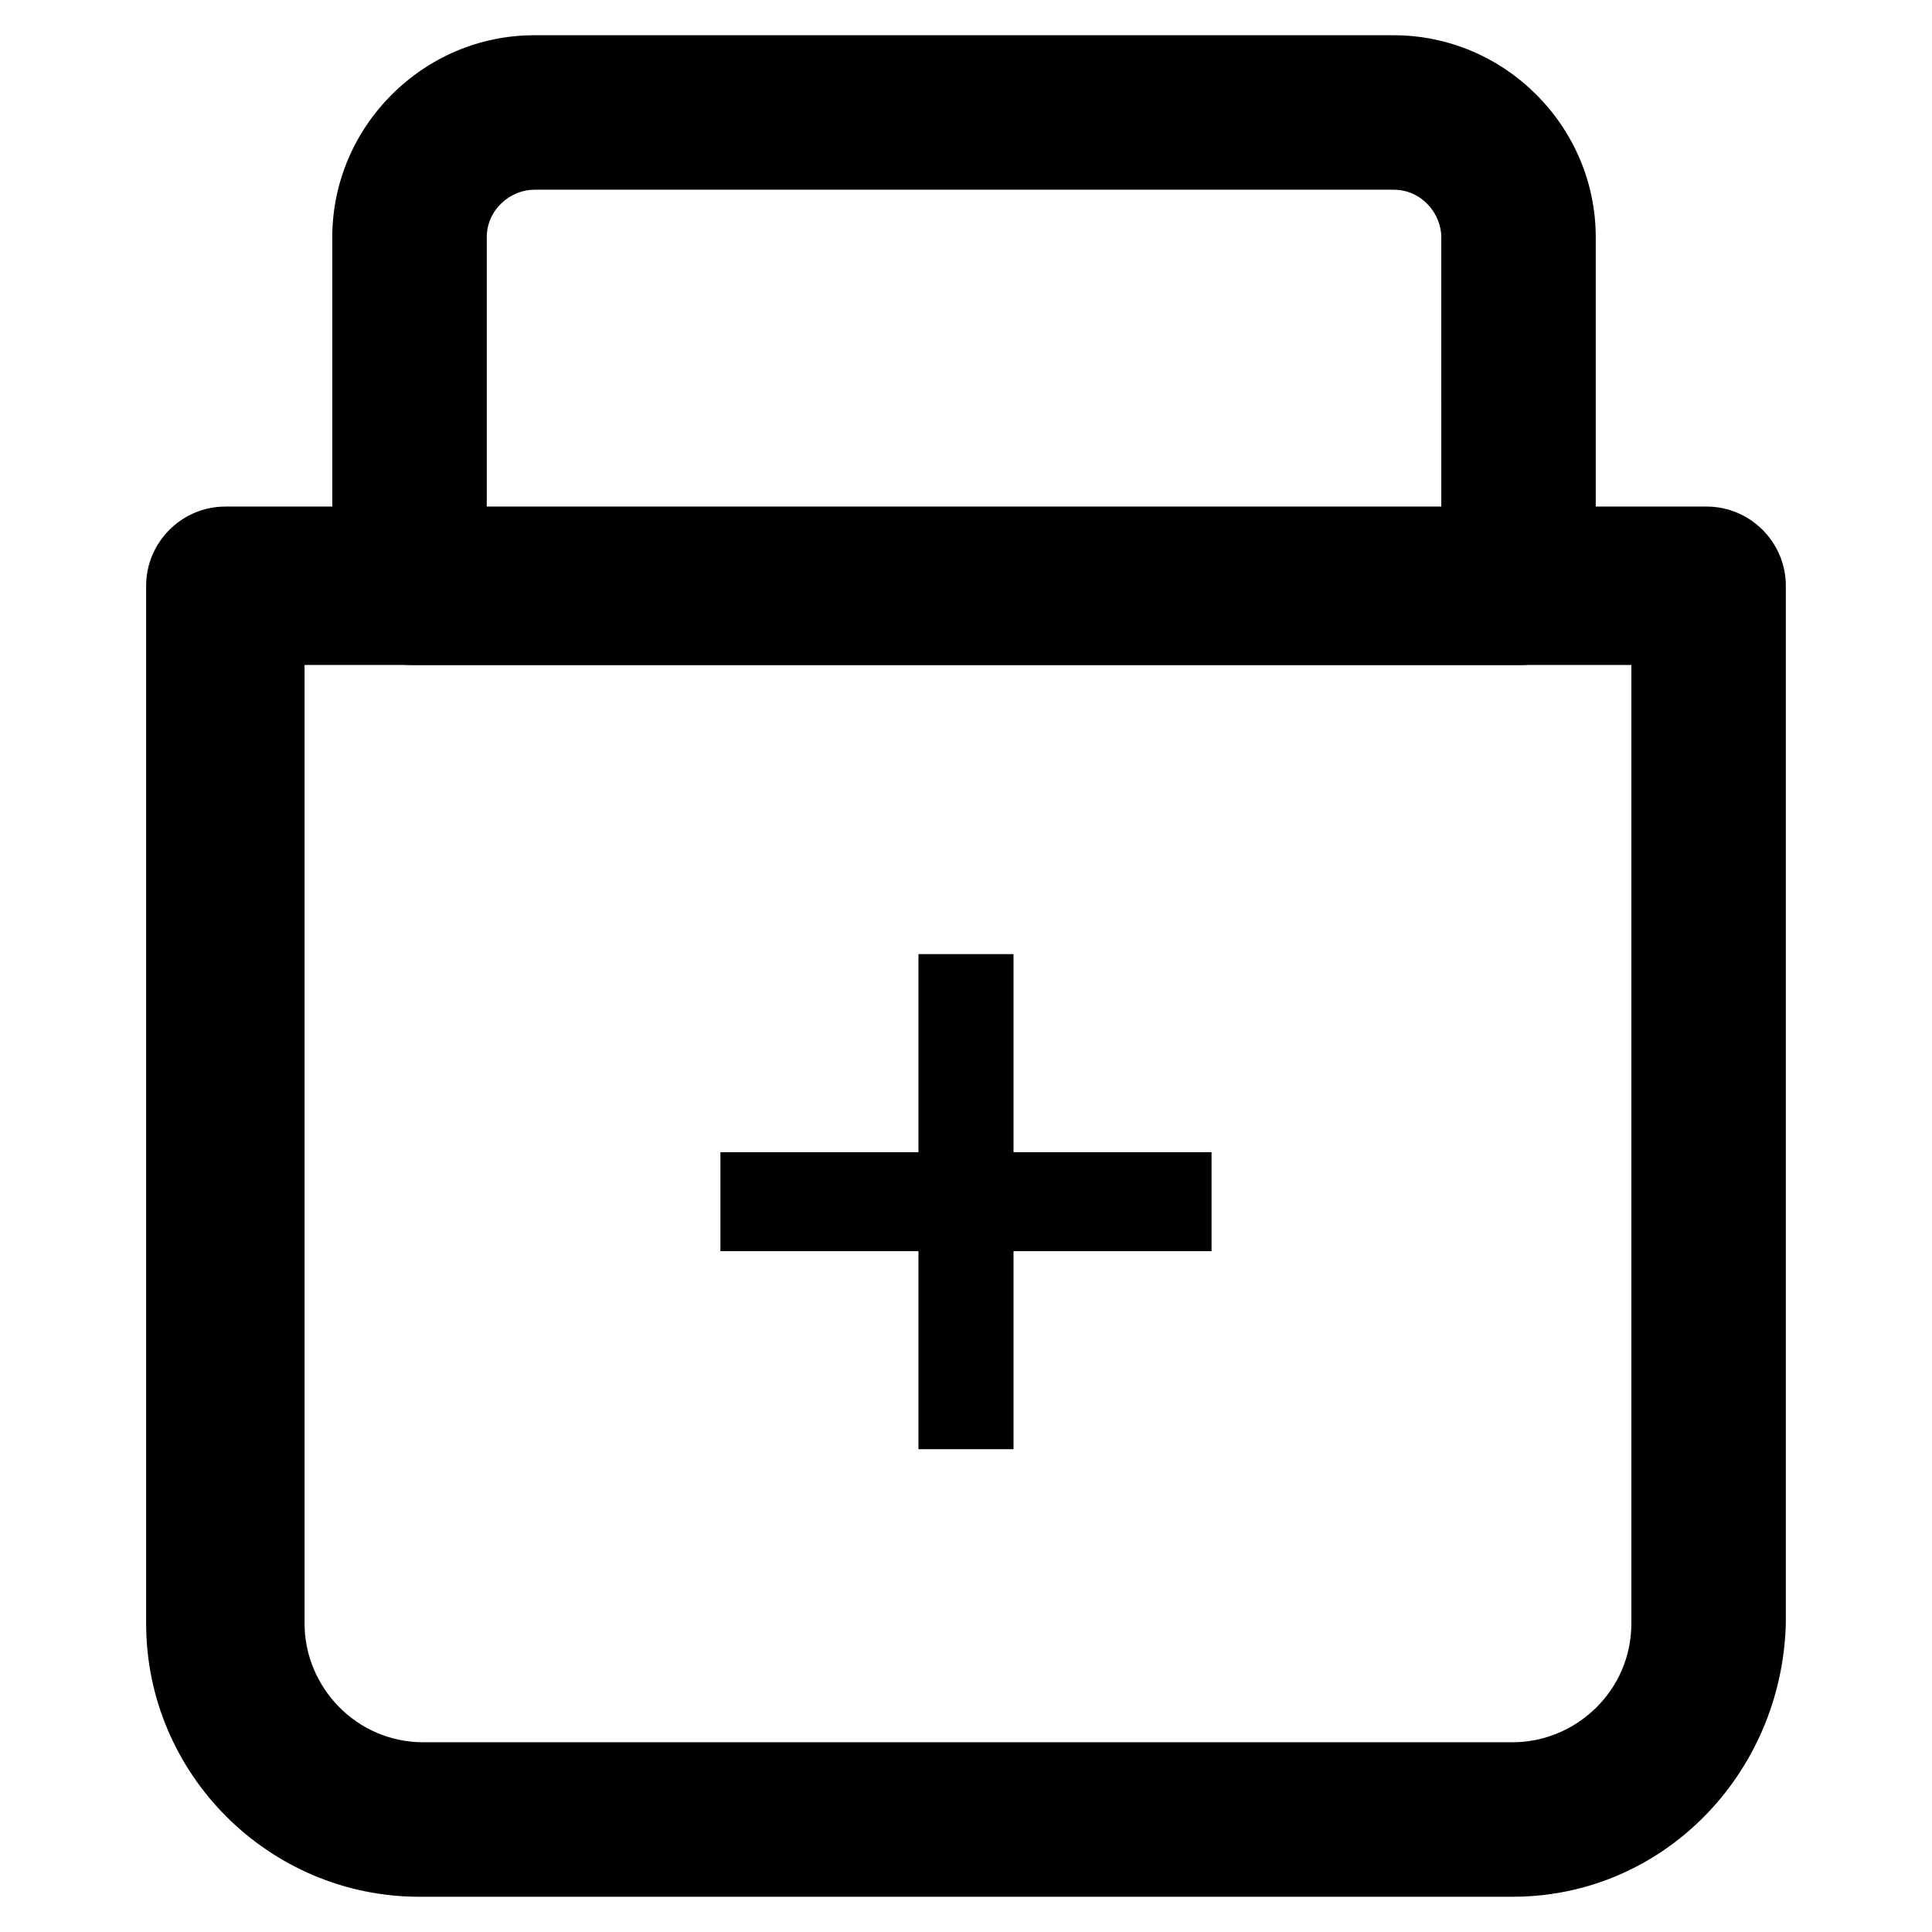
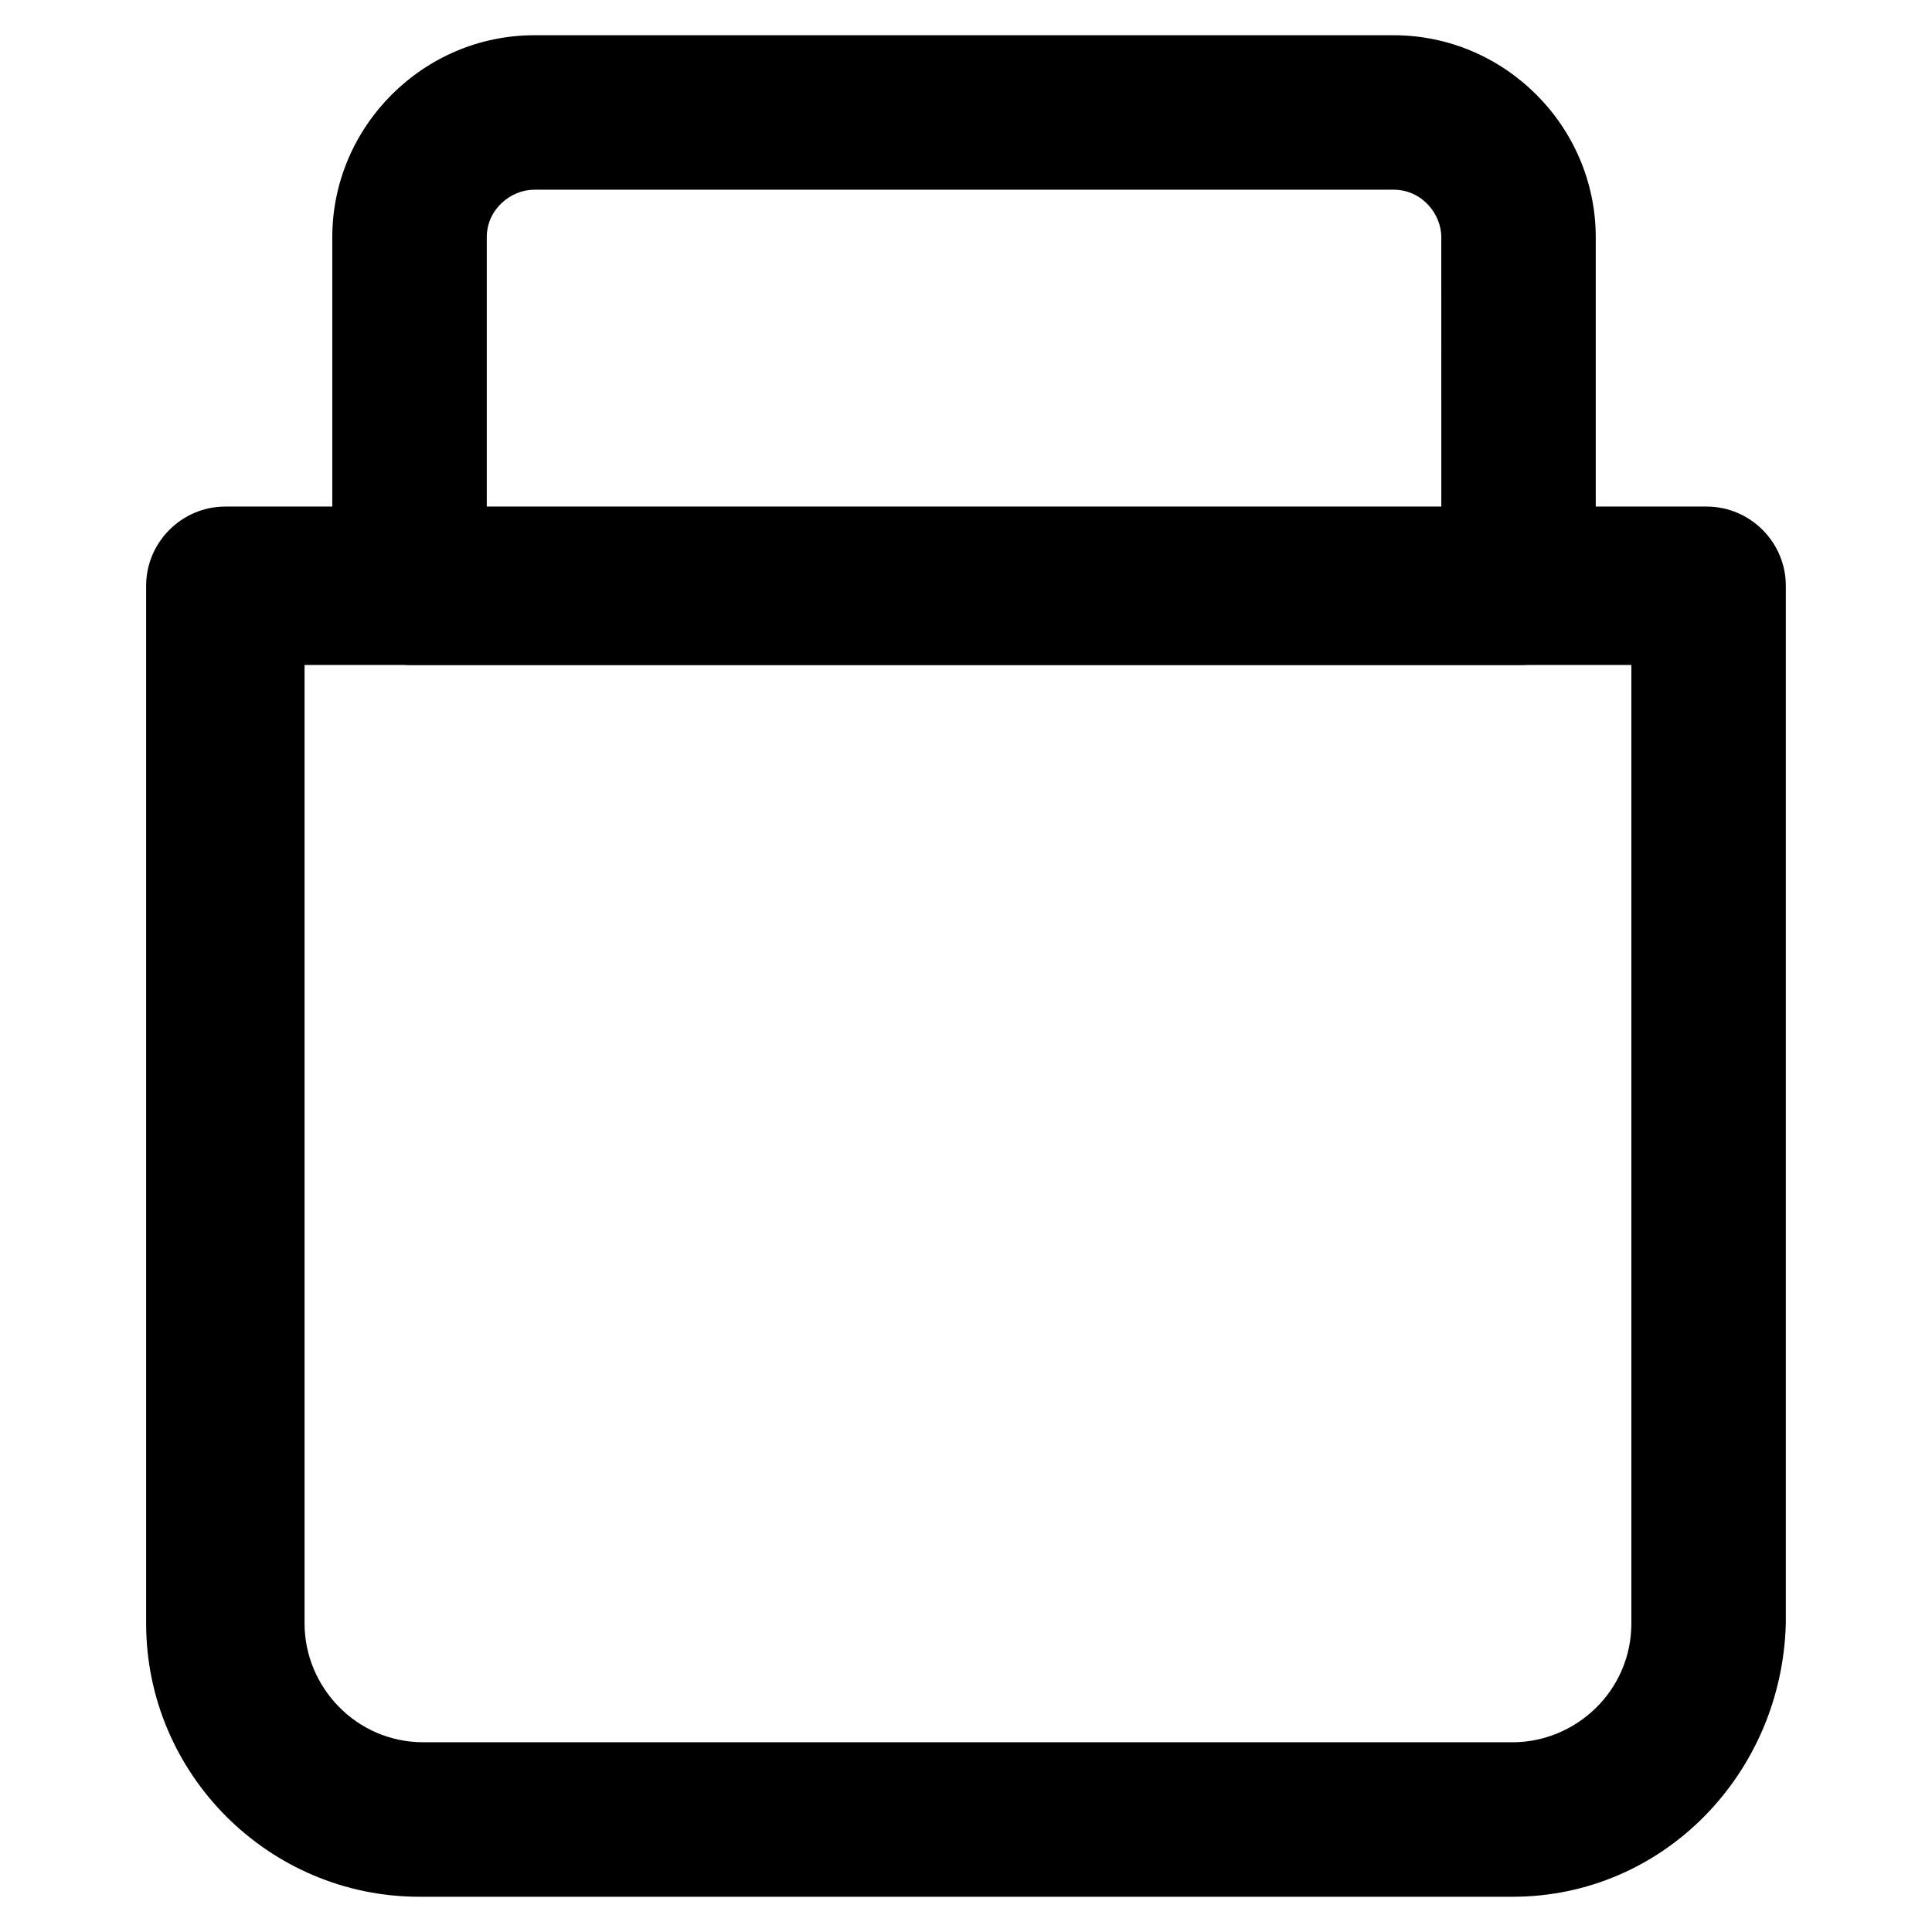
<svg xmlns="http://www.w3.org/2000/svg" fill="#000000" width="800px" height="800px" version="1.1" viewBox="144 144 512 512">
  <g>
    <path d="m544.84 646.66h-289.69c-39.887 0-72.422-32.539-72.422-72.422v-275c0-11.547 9.445-20.992 20.992-20.992h392.55c11.547 0 20.992 9.445 20.992 20.992v275c-1.051 39.883-32.535 72.422-72.422 72.422zm-320.13-326.43v254c0 16.793 13.645 31.488 31.488 31.488h288.64c16.793 0 31.488-13.645 31.488-31.488v-254z" />
    <path d="m546.94 320.23h-293.89c-11.547 0-20.992-9.445-20.992-20.992v-92.367c0-29.391 24.141-53.531 53.531-53.531h227.77c29.391 0 53.531 24.141 53.531 53.531v93.414c-0.004 10.496-8.402 19.945-19.949 19.945zm-272.89-40.938h251.91l-0.004-72.422c0-6.297-5.246-12.594-12.594-12.594h-227.77c-6.297 0-12.594 5.246-12.594 12.594v72.422z" />
-     <path d="m387.4 528.05v-52.48h-52.48v-26.238h52.48v-52.48h25.191v52.48h52.48v26.238h-52.48v52.48z" />
  </g>
</svg>